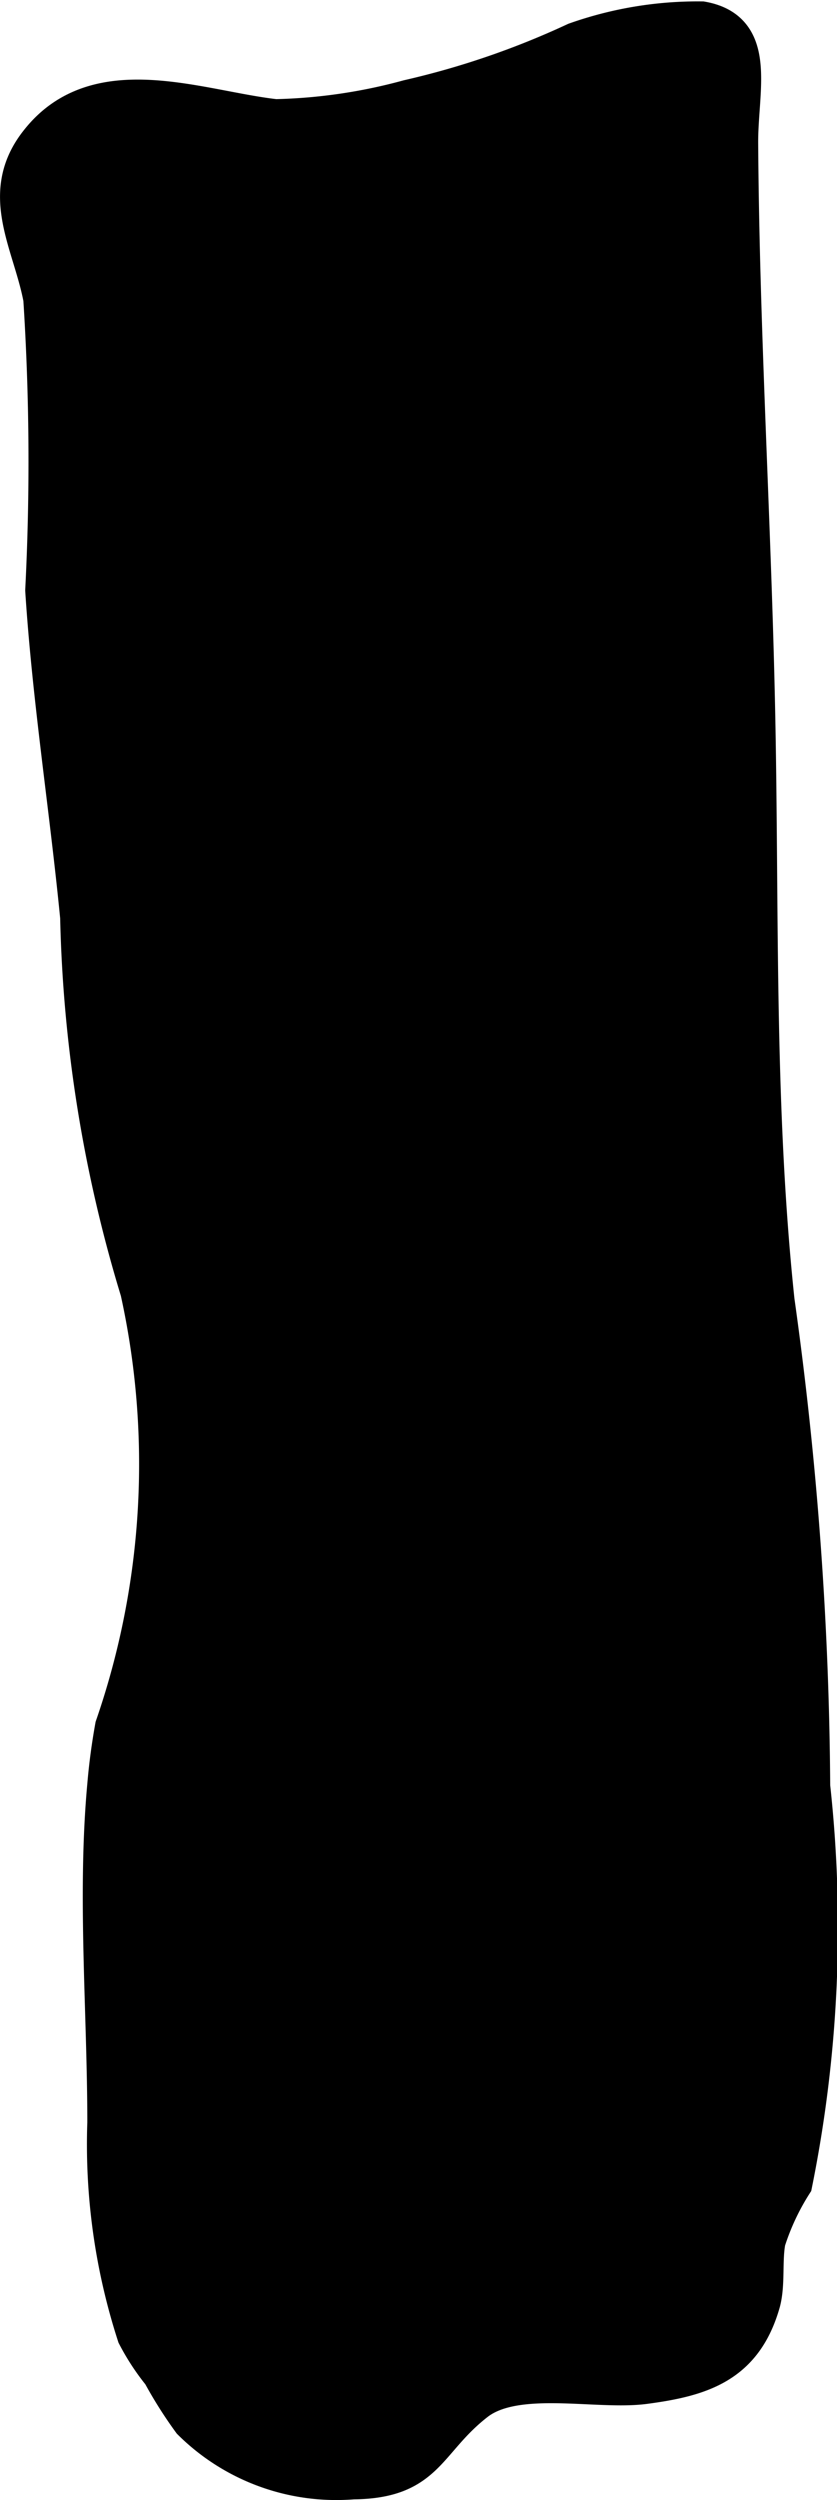
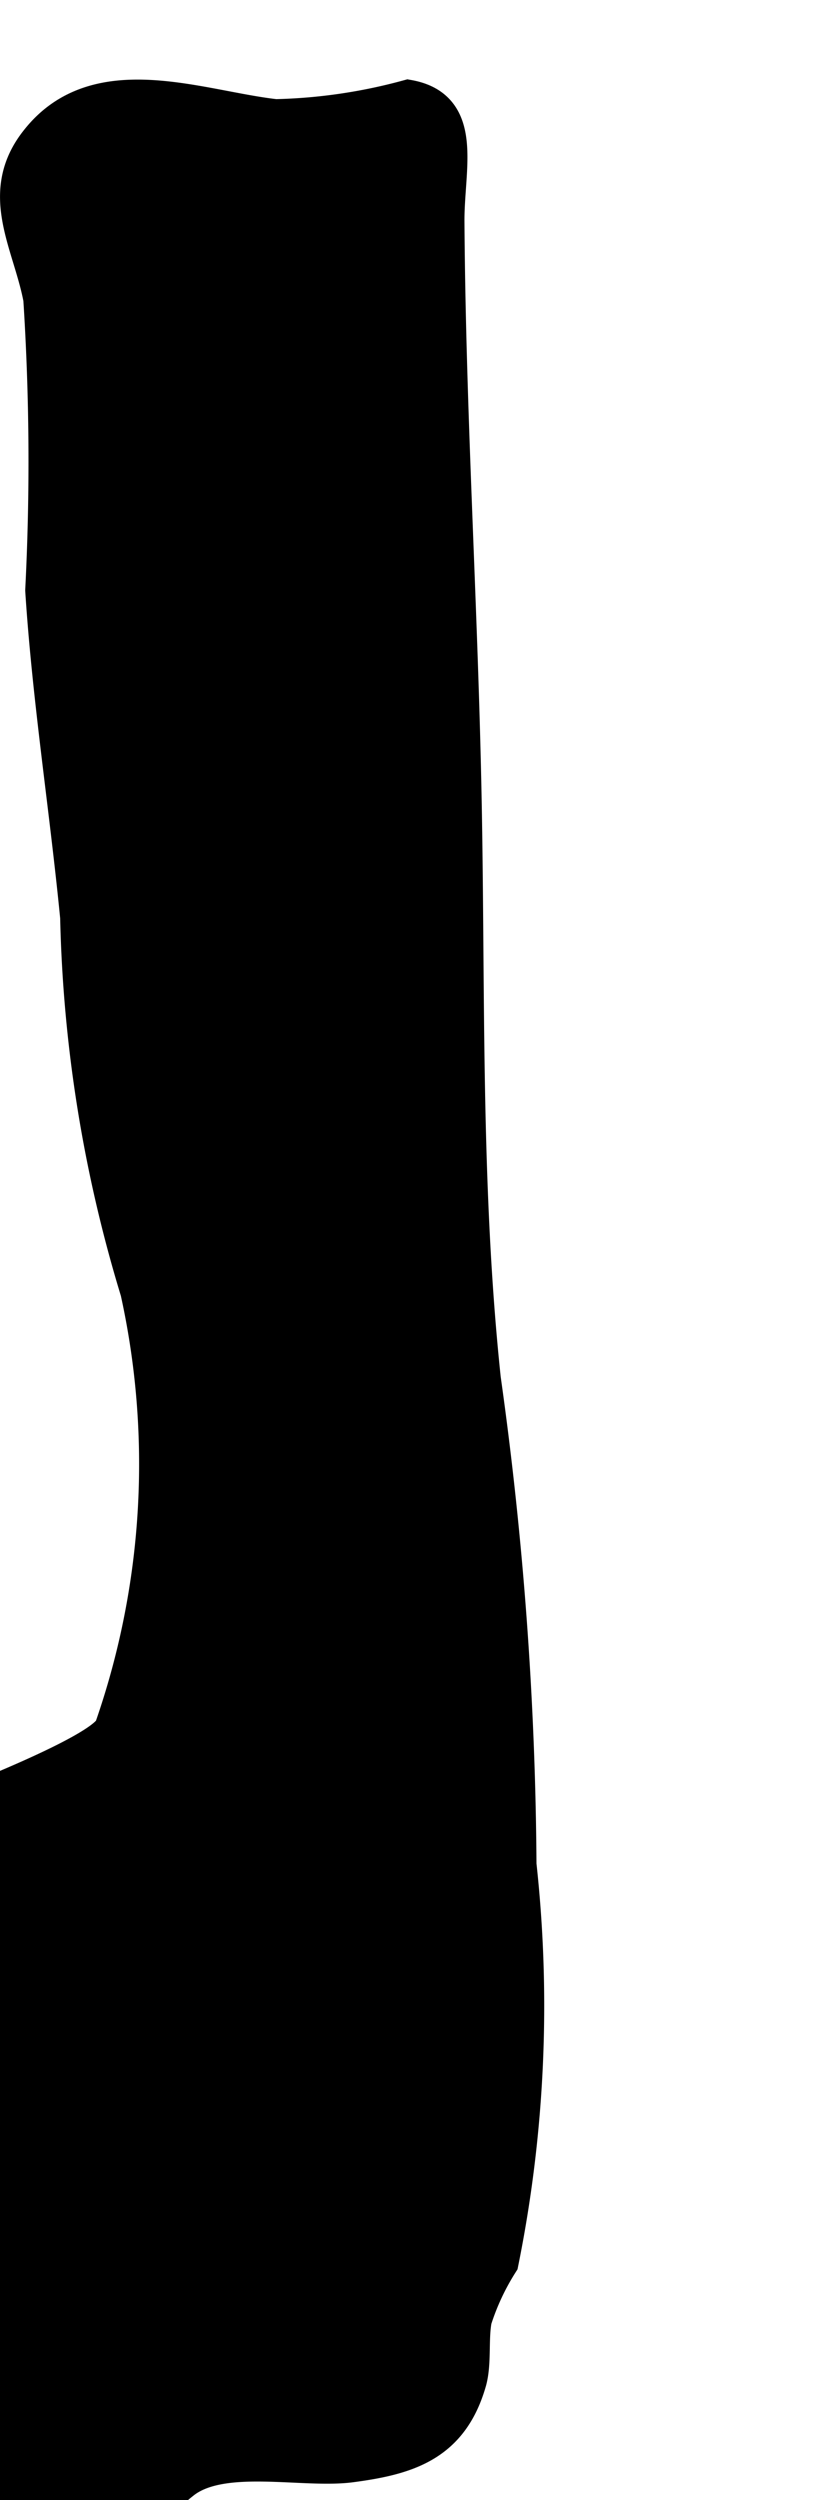
<svg xmlns="http://www.w3.org/2000/svg" version="1.1" width="1.217mm" height="3.635mm" viewBox="0 0 3.451 10.304">
  <defs>
    <style type="text/css">
      .a {
        stroke: #000;
        stroke-miterlimit: 10;
        stroke-width: 0.15px;
        fill-rule: evenodd;
      }
    </style>
  </defs>
-   <path class="a" d="M.467,7.116a3.312,3.312,0,0,0,.104-1.794,5.706,5.706,0,0,1-.248-1.542c-.044-.45-.115-.898-.144-1.348a10.485,10.485,0,0,0-.008-1.202C.128 1-.015.794.16.578c.243-.304.662-.131.976-.096A2.255,2.255,0,0,0,1.683.402a3.44,3.44,0,0,0,.688-.236,1.511,1.511,0,0,1,.523-.087c.236.042.156.287.157.508.005.766.052,1.529.069,2.295.019.826-.006,1.656.081,2.479a14.997,14.997,0,0,1,.147,2.002,5.341,5.341,0,0,1-.074,1.64,1.009,1.009,0,0,0-.11.235c-.015.079-.001.176-.021.252-.073.26-.251.314-.485.345-.196.026-.527-.057-.691.067-.21.162-.202.323-.511.326a.852.852,0,0,1-.67-.245,1.751,1.751,0,0,1-.124-.196.941.941,0,0,1-.104-.159,2.559,2.559,0,0,1-.123-.878c0-.459-.042-.94-0-1.394Q.445,7.238.467,7.116Z" />
+   <path class="a" d="M.467,7.116a3.312,3.312,0,0,0,.104-1.794,5.706,5.706,0,0,1-.248-1.542c-.044-.45-.115-.898-.144-1.348a10.485,10.485,0,0,0-.008-1.202C.128 1-.015.794.16.578c.243-.304.662-.131.976-.096A2.255,2.255,0,0,0,1.683.402c.236.042.156.287.157.508.005.766.052,1.529.069,2.295.019.826-.006,1.656.081,2.479a14.997,14.997,0,0,1,.147,2.002,5.341,5.341,0,0,1-.074,1.64,1.009,1.009,0,0,0-.11.235c-.015.079-.001.176-.021.252-.073.26-.251.314-.485.345-.196.026-.527-.057-.691.067-.21.162-.202.323-.511.326a.852.852,0,0,1-.67-.245,1.751,1.751,0,0,1-.124-.196.941.941,0,0,1-.104-.159,2.559,2.559,0,0,1-.123-.878c0-.459-.042-.94-0-1.394Q.445,7.238.467,7.116Z" />
</svg>